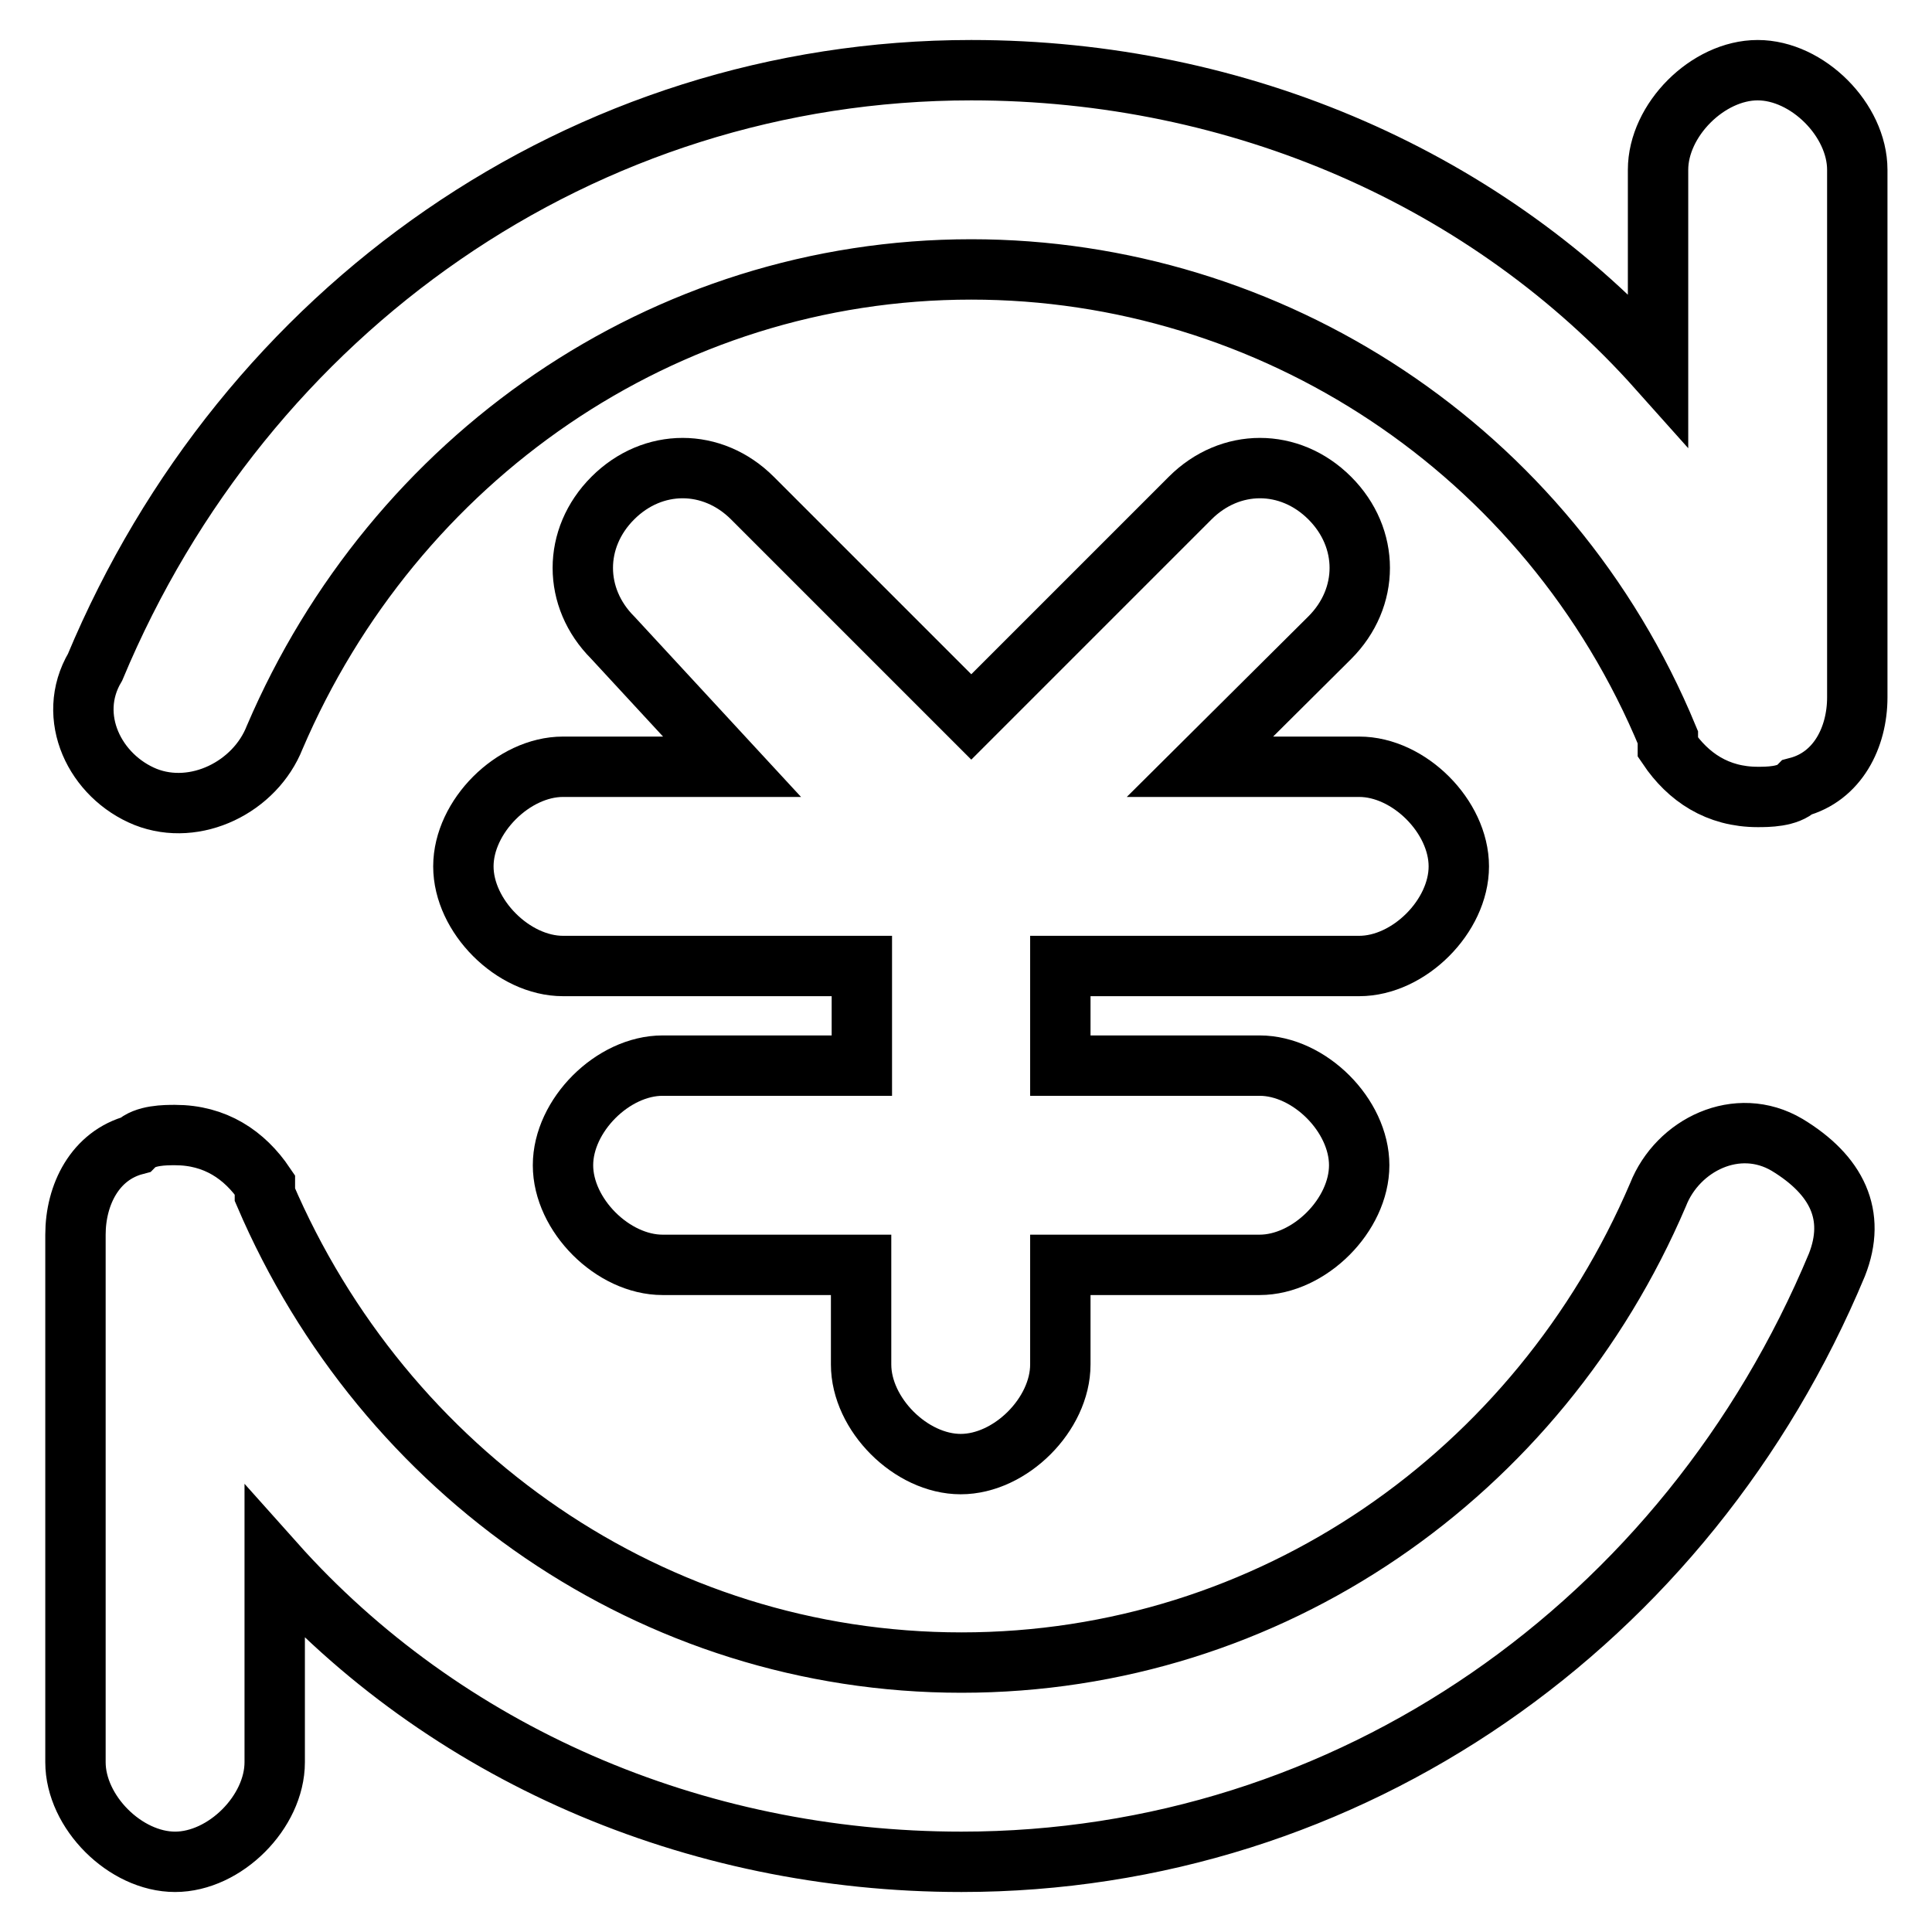
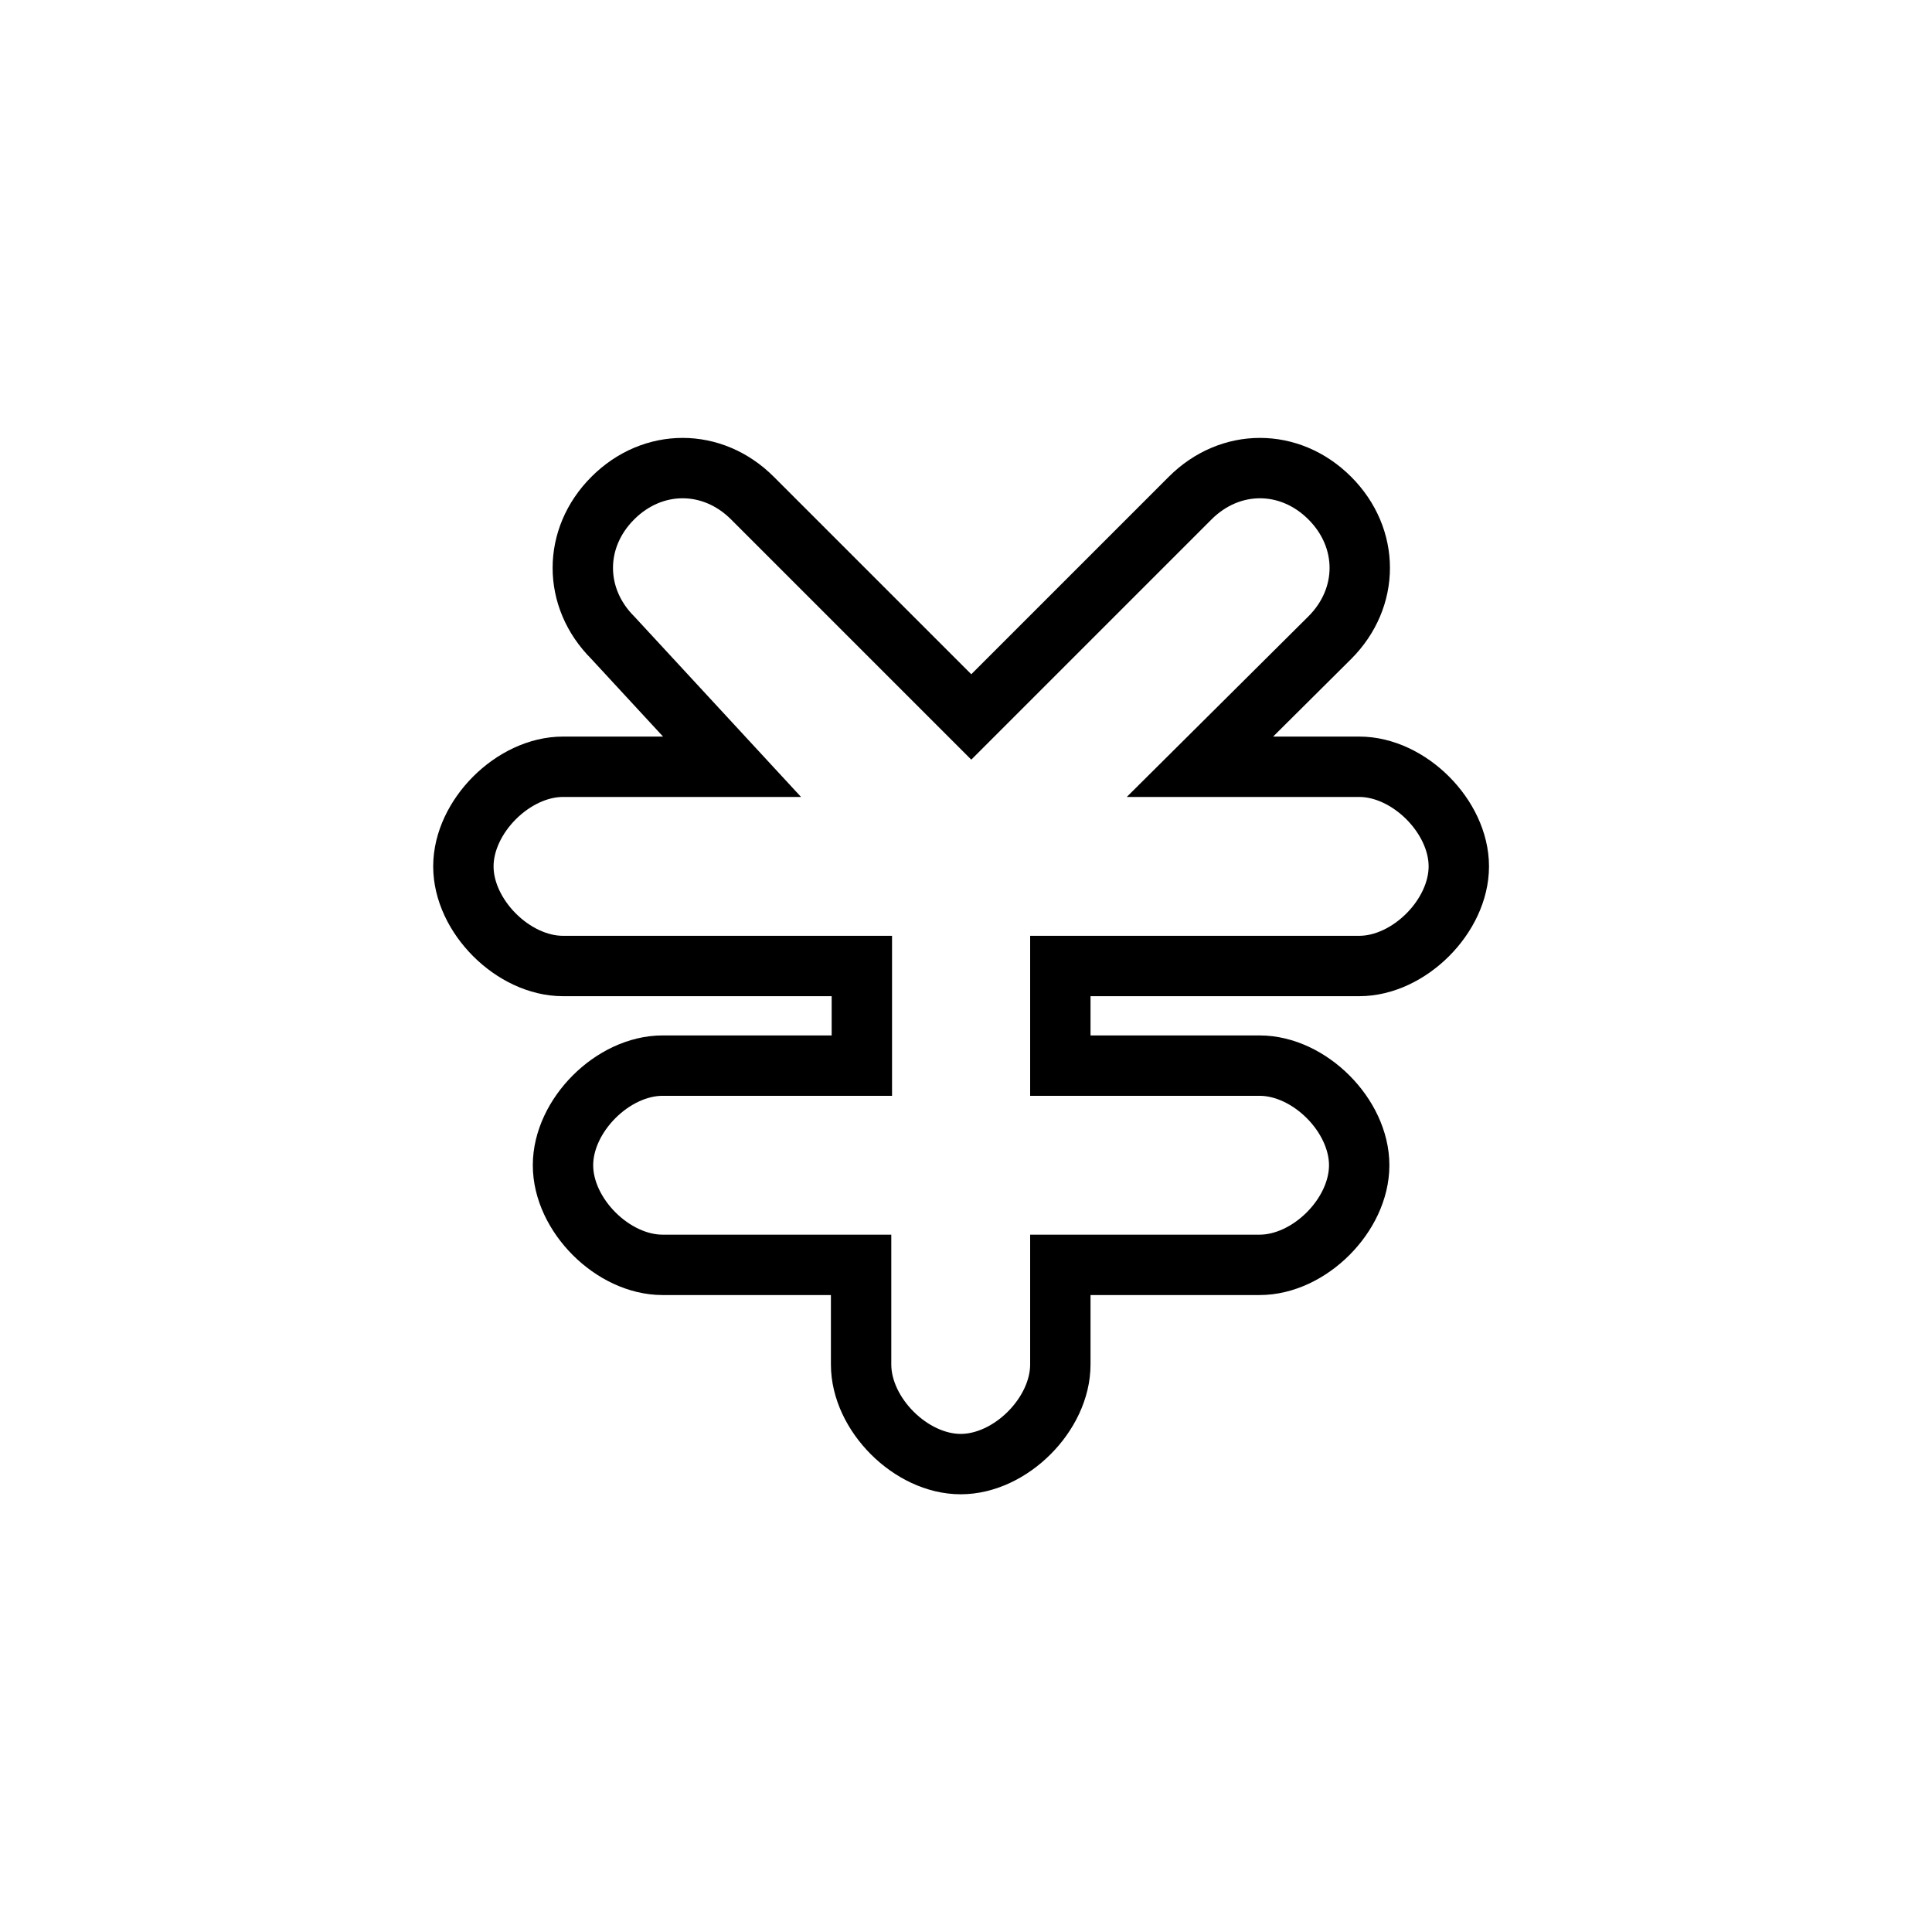
<svg xmlns="http://www.w3.org/2000/svg" version="1.1" x="0px" y="0px" viewBox="0 0 256 256" enable-background="new 0 0 256 256" xml:space="preserve">
  <g>
    <path stroke-width="8" fill-opacity="0" stroke="#000000" d="M193.3,114.8c0,6.6-6.6,13.2-13.2,13.2h-39.6v13.2h26.4c6.6,0,13.2,6.6,13.2,13.2c0,6.6-6.6,13.2-13.2,13.2 h-26.4v13.2c0,6.6-6.6,13.2-13.2,13.2c-6.6,0-13.2-6.6-13.2-13.2v-13.2H87.8c-6.6,0-13.2-6.6-13.2-13.2c0-6.6,6.6-13.2,13.2-13.2 h26.4V128H74.6c-6.6,0-13.2-6.6-13.2-13.2c0-6.6,6.6-13.2,13.2-13.2H97L81.2,84.5c-5.3-5.3-5.3-13.2,0-18.5 c5.3-5.3,13.2-5.3,18.5,0l29,29l29-29c5.3-5.3,13.2-5.3,18.5,0c5.3,5.3,5.3,13.2,0,18.5L159,101.6h21.1 C186.7,101.6,193.3,108.2,193.3,114.8z" />
-     <path stroke-width="8" fill-opacity="0" stroke="#000000" d="M243.4,167.6c-19.8,47.5-64.6,79.1-116,79.1c-35.6,0-68.6-14.5-91-39.6v26.4c0,6.6-6.6,13.2-13.2,13.2 S10,240.1,10,233.5v-69.9c0-5.3,2.6-10.5,7.9-11.9c1.3-1.3,4-1.3,5.3-1.3c5.3,0,9.2,2.6,11.9,6.6v1.3c15.8,36.9,51.4,62,92.3,62 c40.9,0,76.5-25,92.3-62c2.6-6.6,10.5-10.5,17.1-6.6C243.4,155.7,246,161,243.4,167.6L243.4,167.6z M12.6,88.4 C32.4,41,77.2,9.3,128.7,9.3c35.6,0,68.6,14.5,91,39.6V22.5c0-6.6,6.6-13.2,13.2-13.2c6.6,0,13.2,6.6,13.2,13.2v69.9 c0,5.3-2.6,10.5-7.9,11.9c-1.3,1.3-4,1.3-5.3,1.3c-5.3,0-9.2-2.6-11.9-6.6v-1.3c-15.8-38.2-52.7-62-92.3-62 c-40.9,0-76.5,25.1-92.3,62c-2.6,6.6-10.5,10.5-17.1,7.9C12.6,102.9,8.7,95,12.6,88.4z" />
  </g>
</svg>